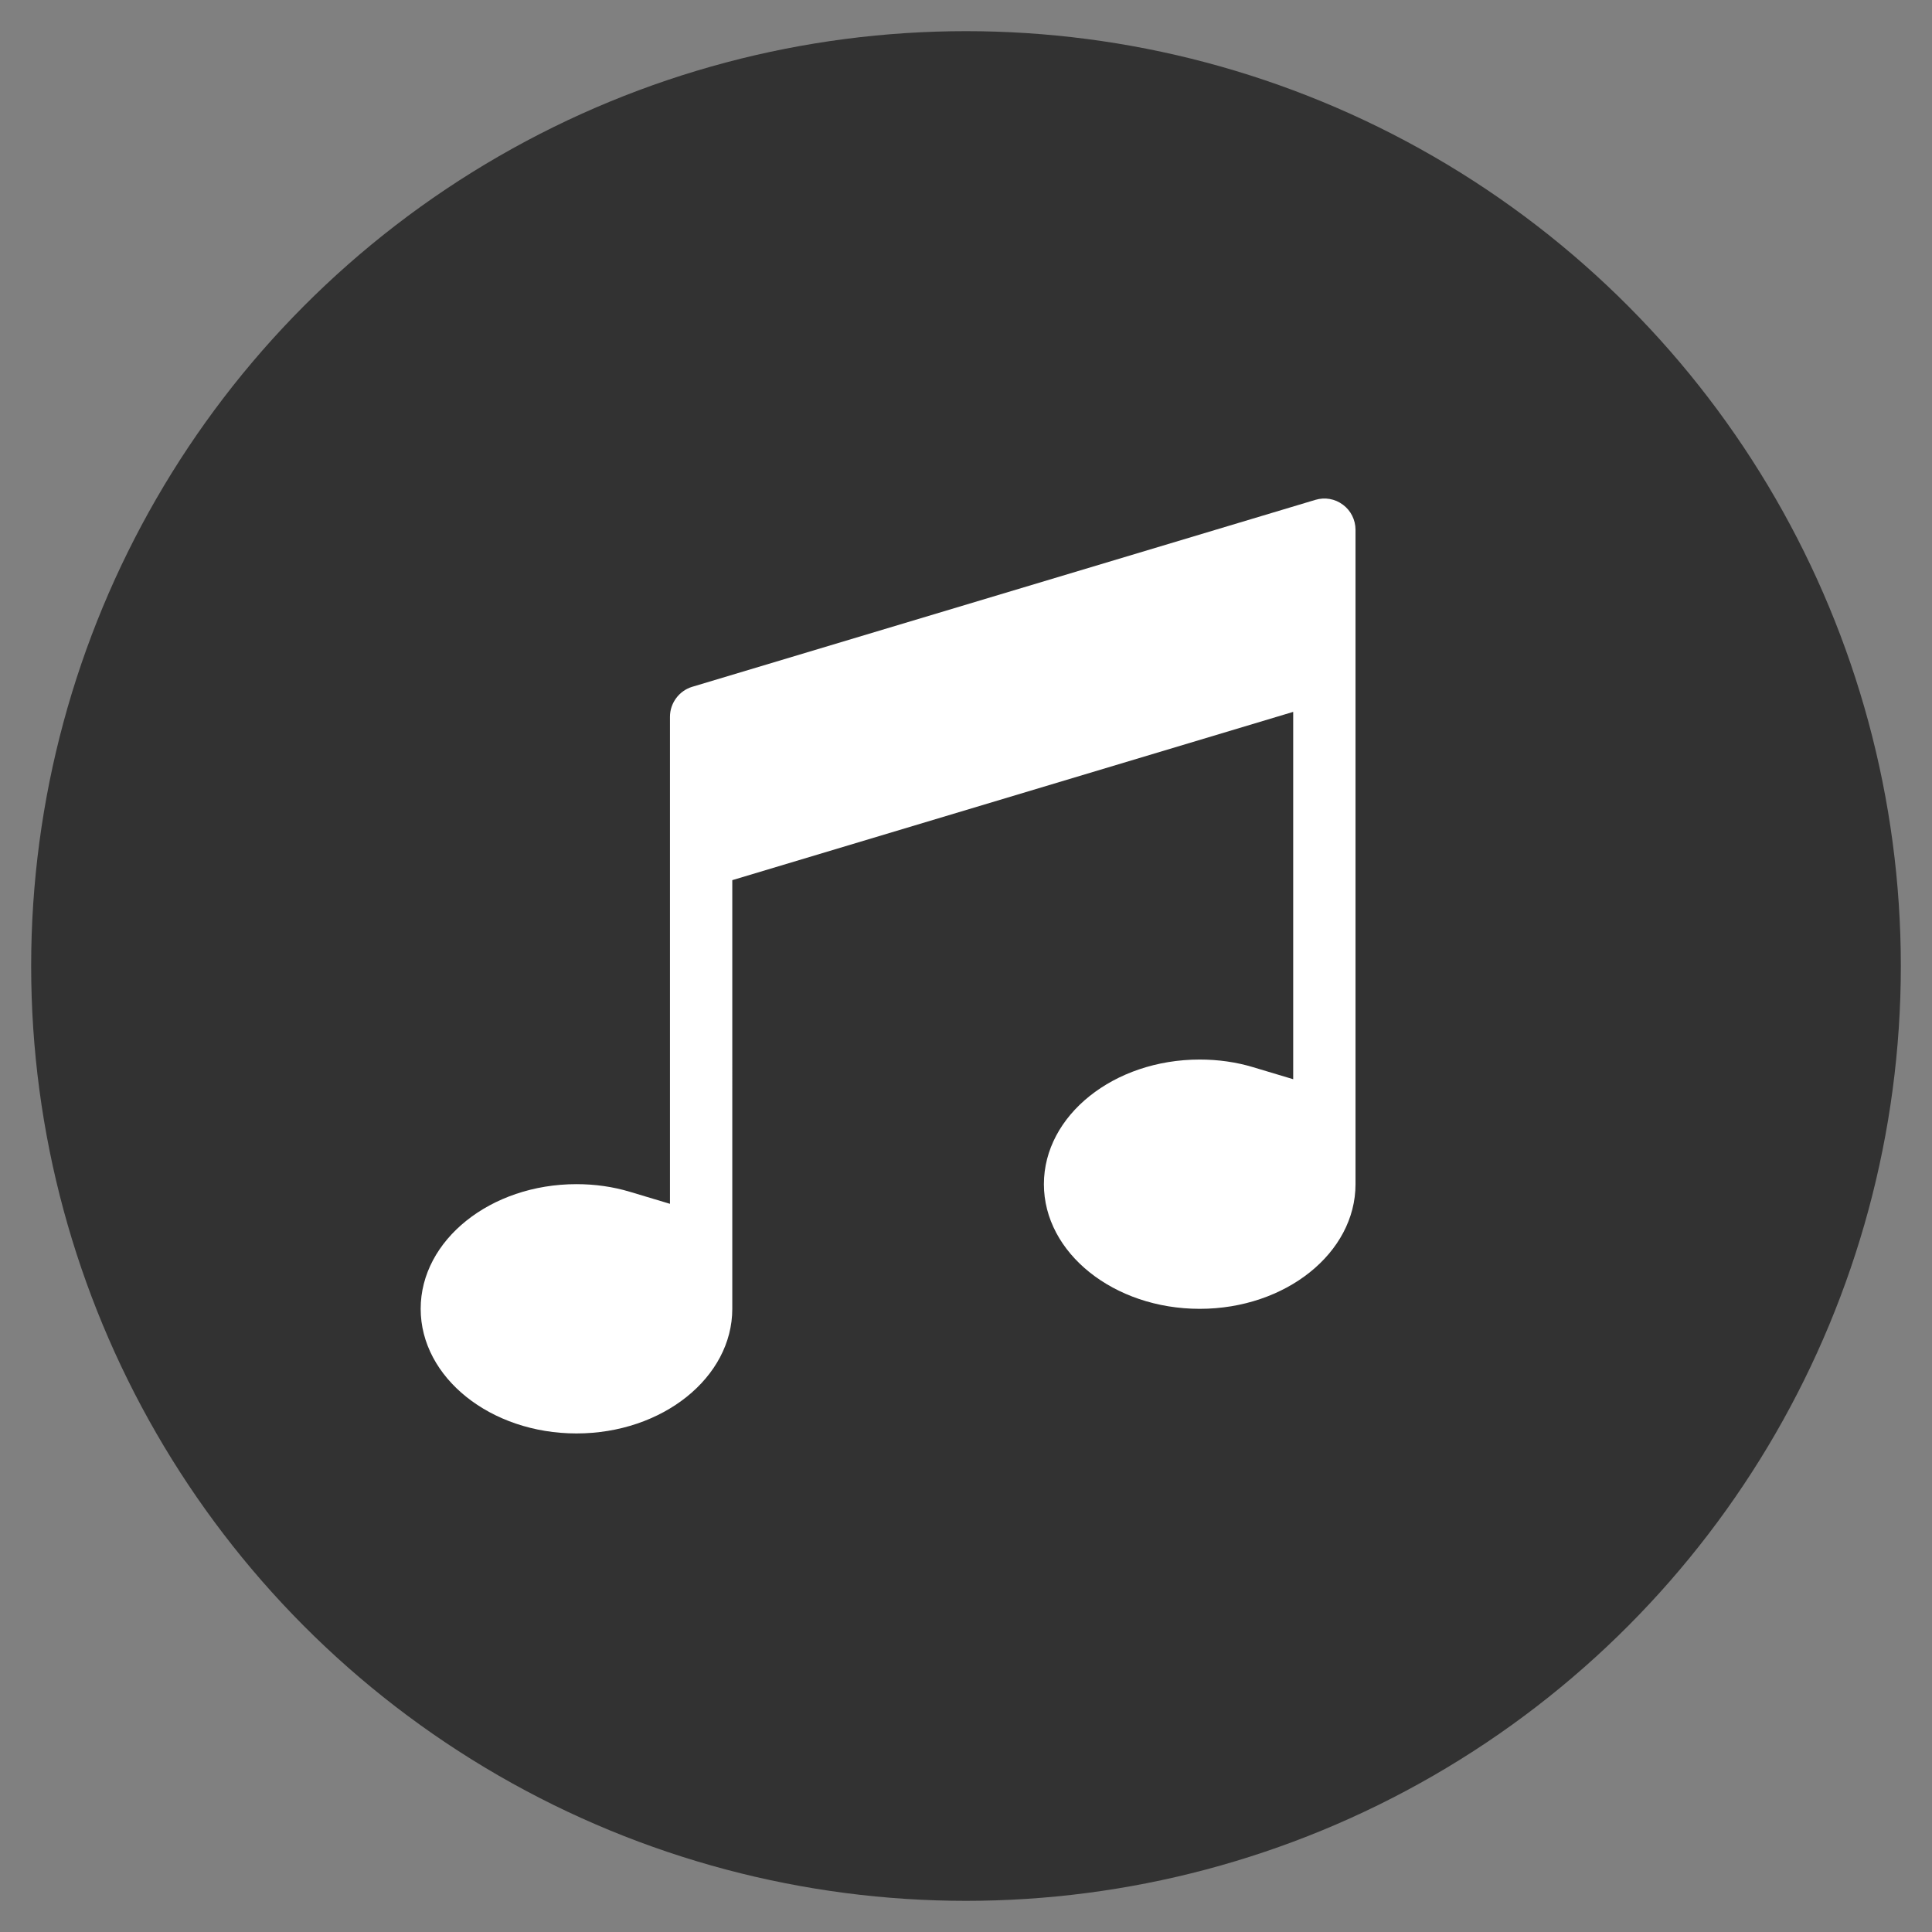
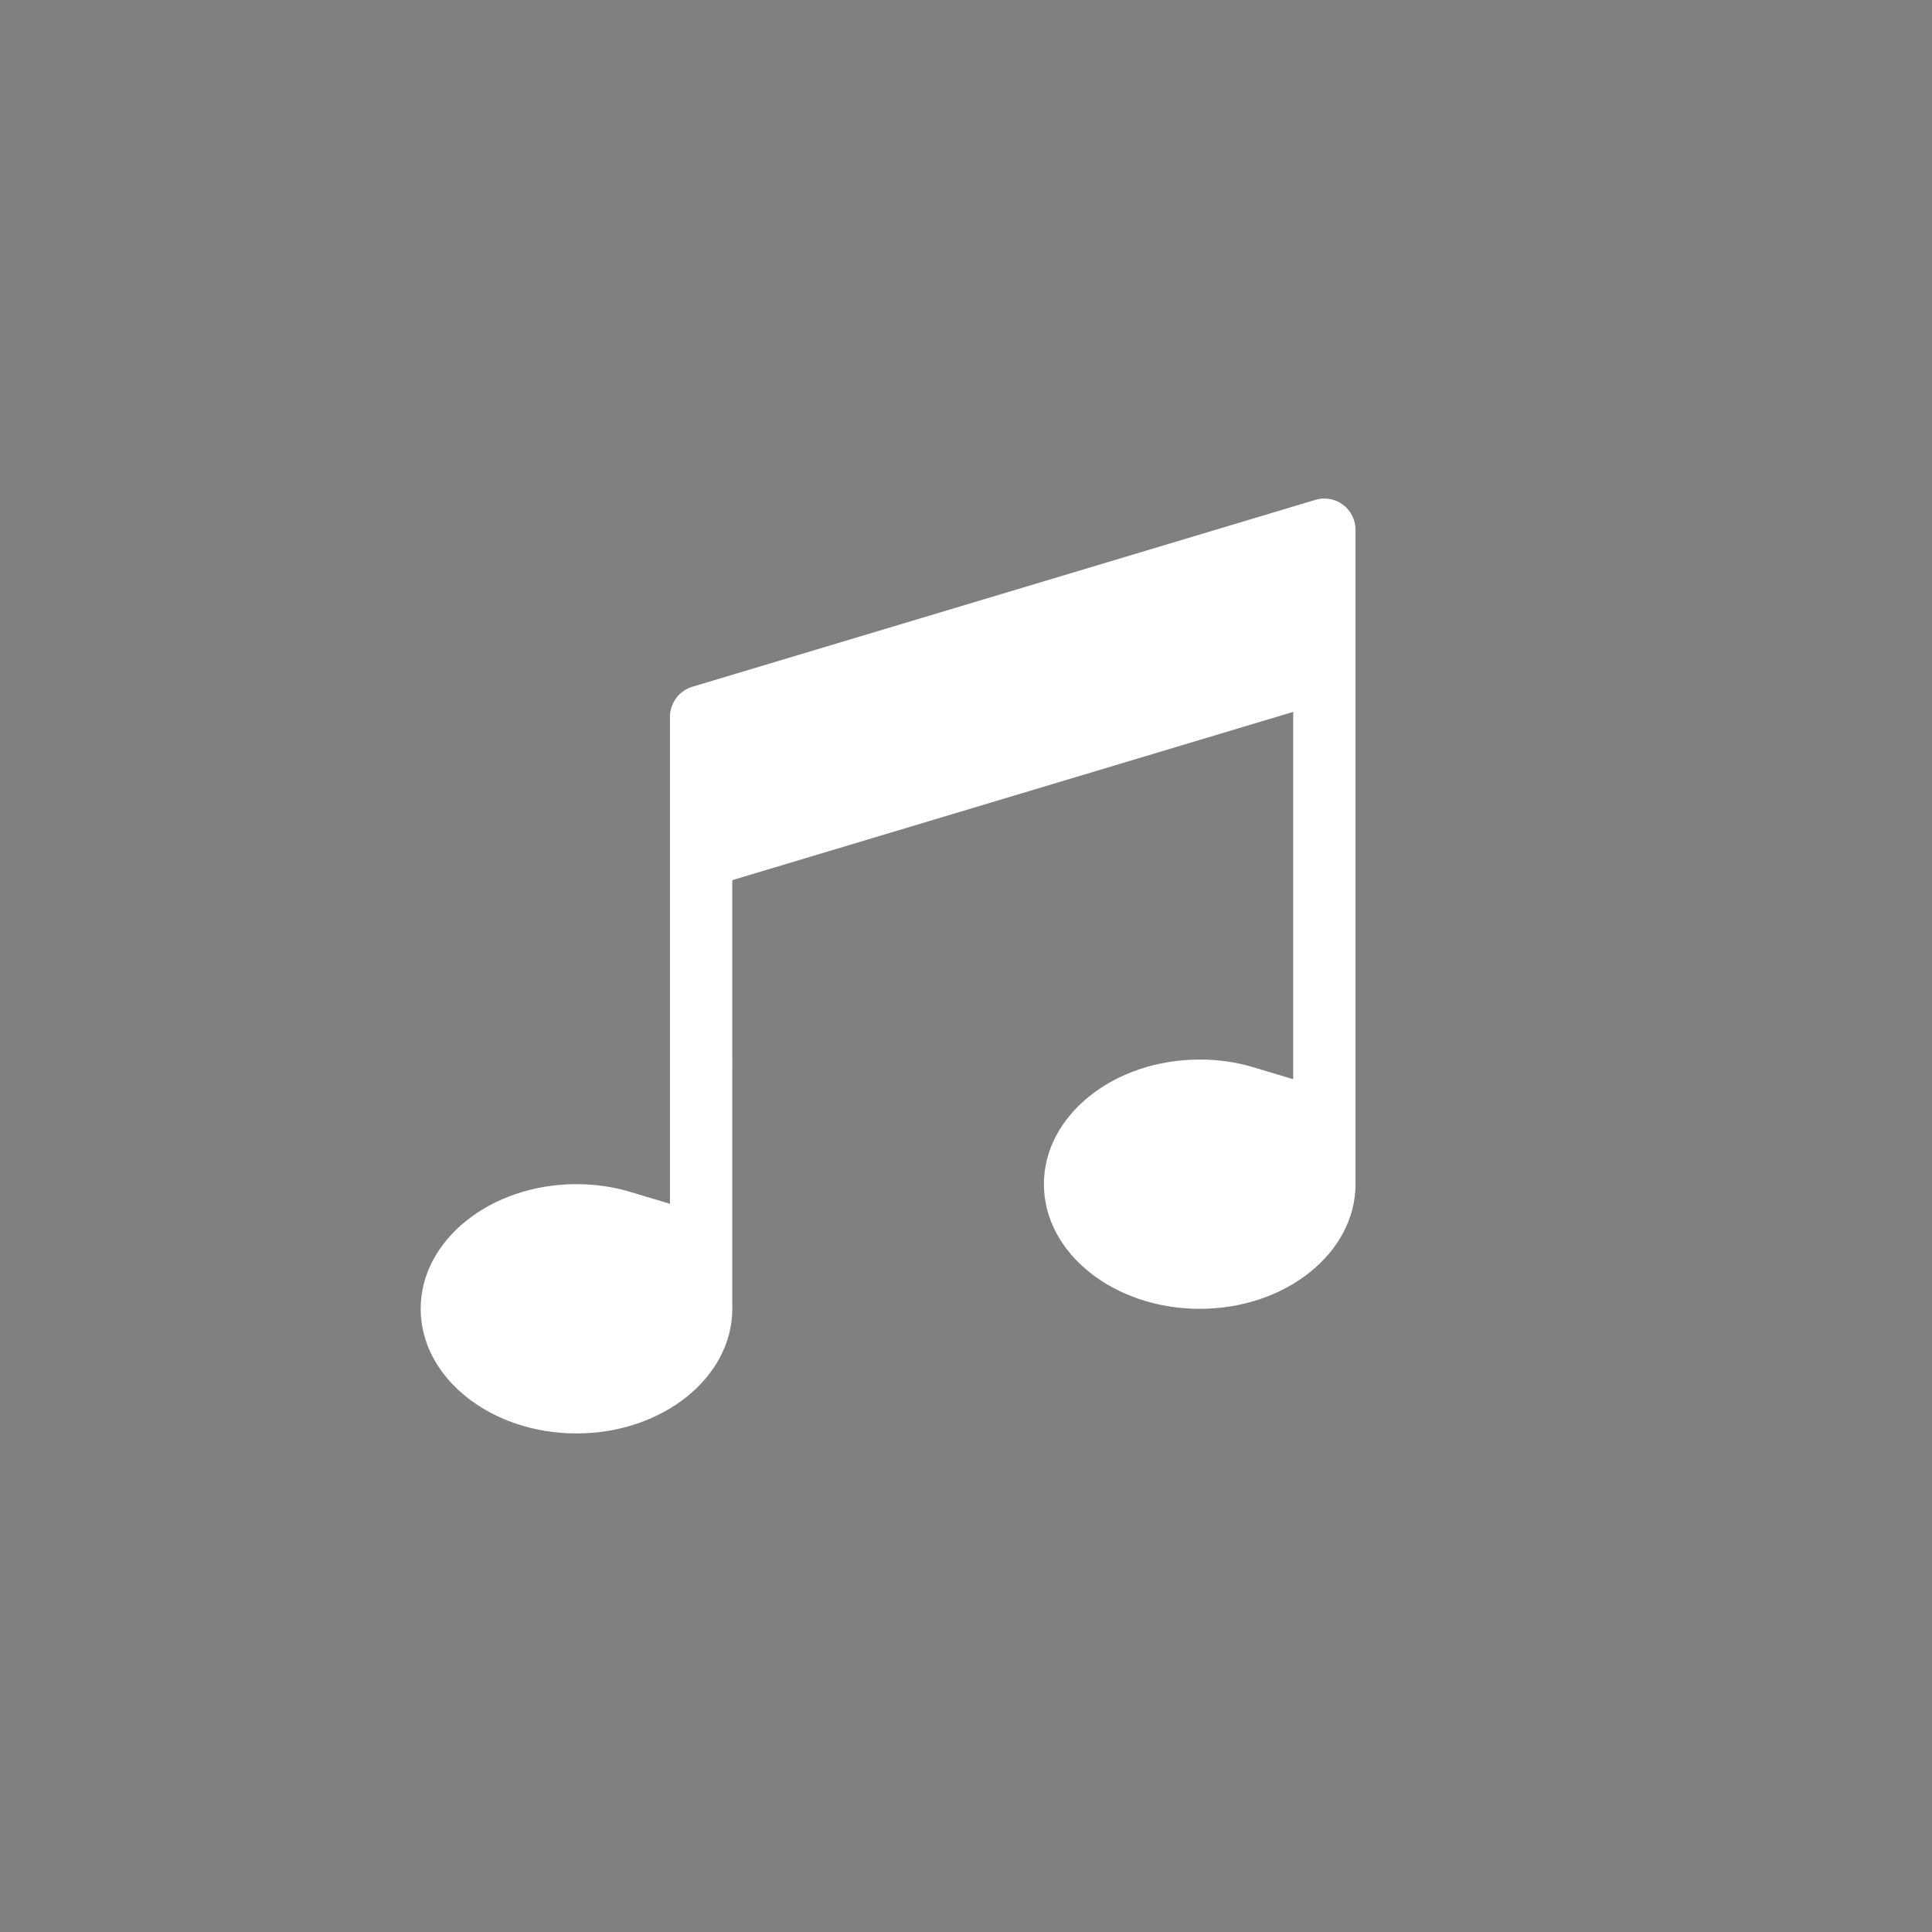
<svg xmlns="http://www.w3.org/2000/svg" version="1.1" id="logo" x="0px" y="0px" width="62px" height="62px" viewBox="0 0 62 62" enable-background="new 0 0 62 62" xml:space="preserve">
  <rect x="0" y="0" width="62" height="62" fill="#808080" stroke="none" />
-   <circle fill="#323232" cx="31" cy="31" r="30" />
  <path fill="#FFFFFF" d="M43.5,17.001c0-0.316-0.15-0.616-0.401-0.802c-0.257-0.194-0.583-0.249-0.887-0.158l-20,6  c-0.418,0.126-0.712,0.522-0.712,0.96v15.631l-1.287-0.386c-0.542-0.163-1.118-0.245-1.713-0.245c-2.757,0-5,1.794-5,4s2.243,4,5,4  s5-1.794,5-4V28.245l18-5.4v11.788l-1.287-0.386c-0.542-0.163-1.118-0.245-1.713-0.245c-2.757,0-5,1.794-5,4s2.243,4,5,4  s5-1.794,5-4V17.001z" />
</svg>